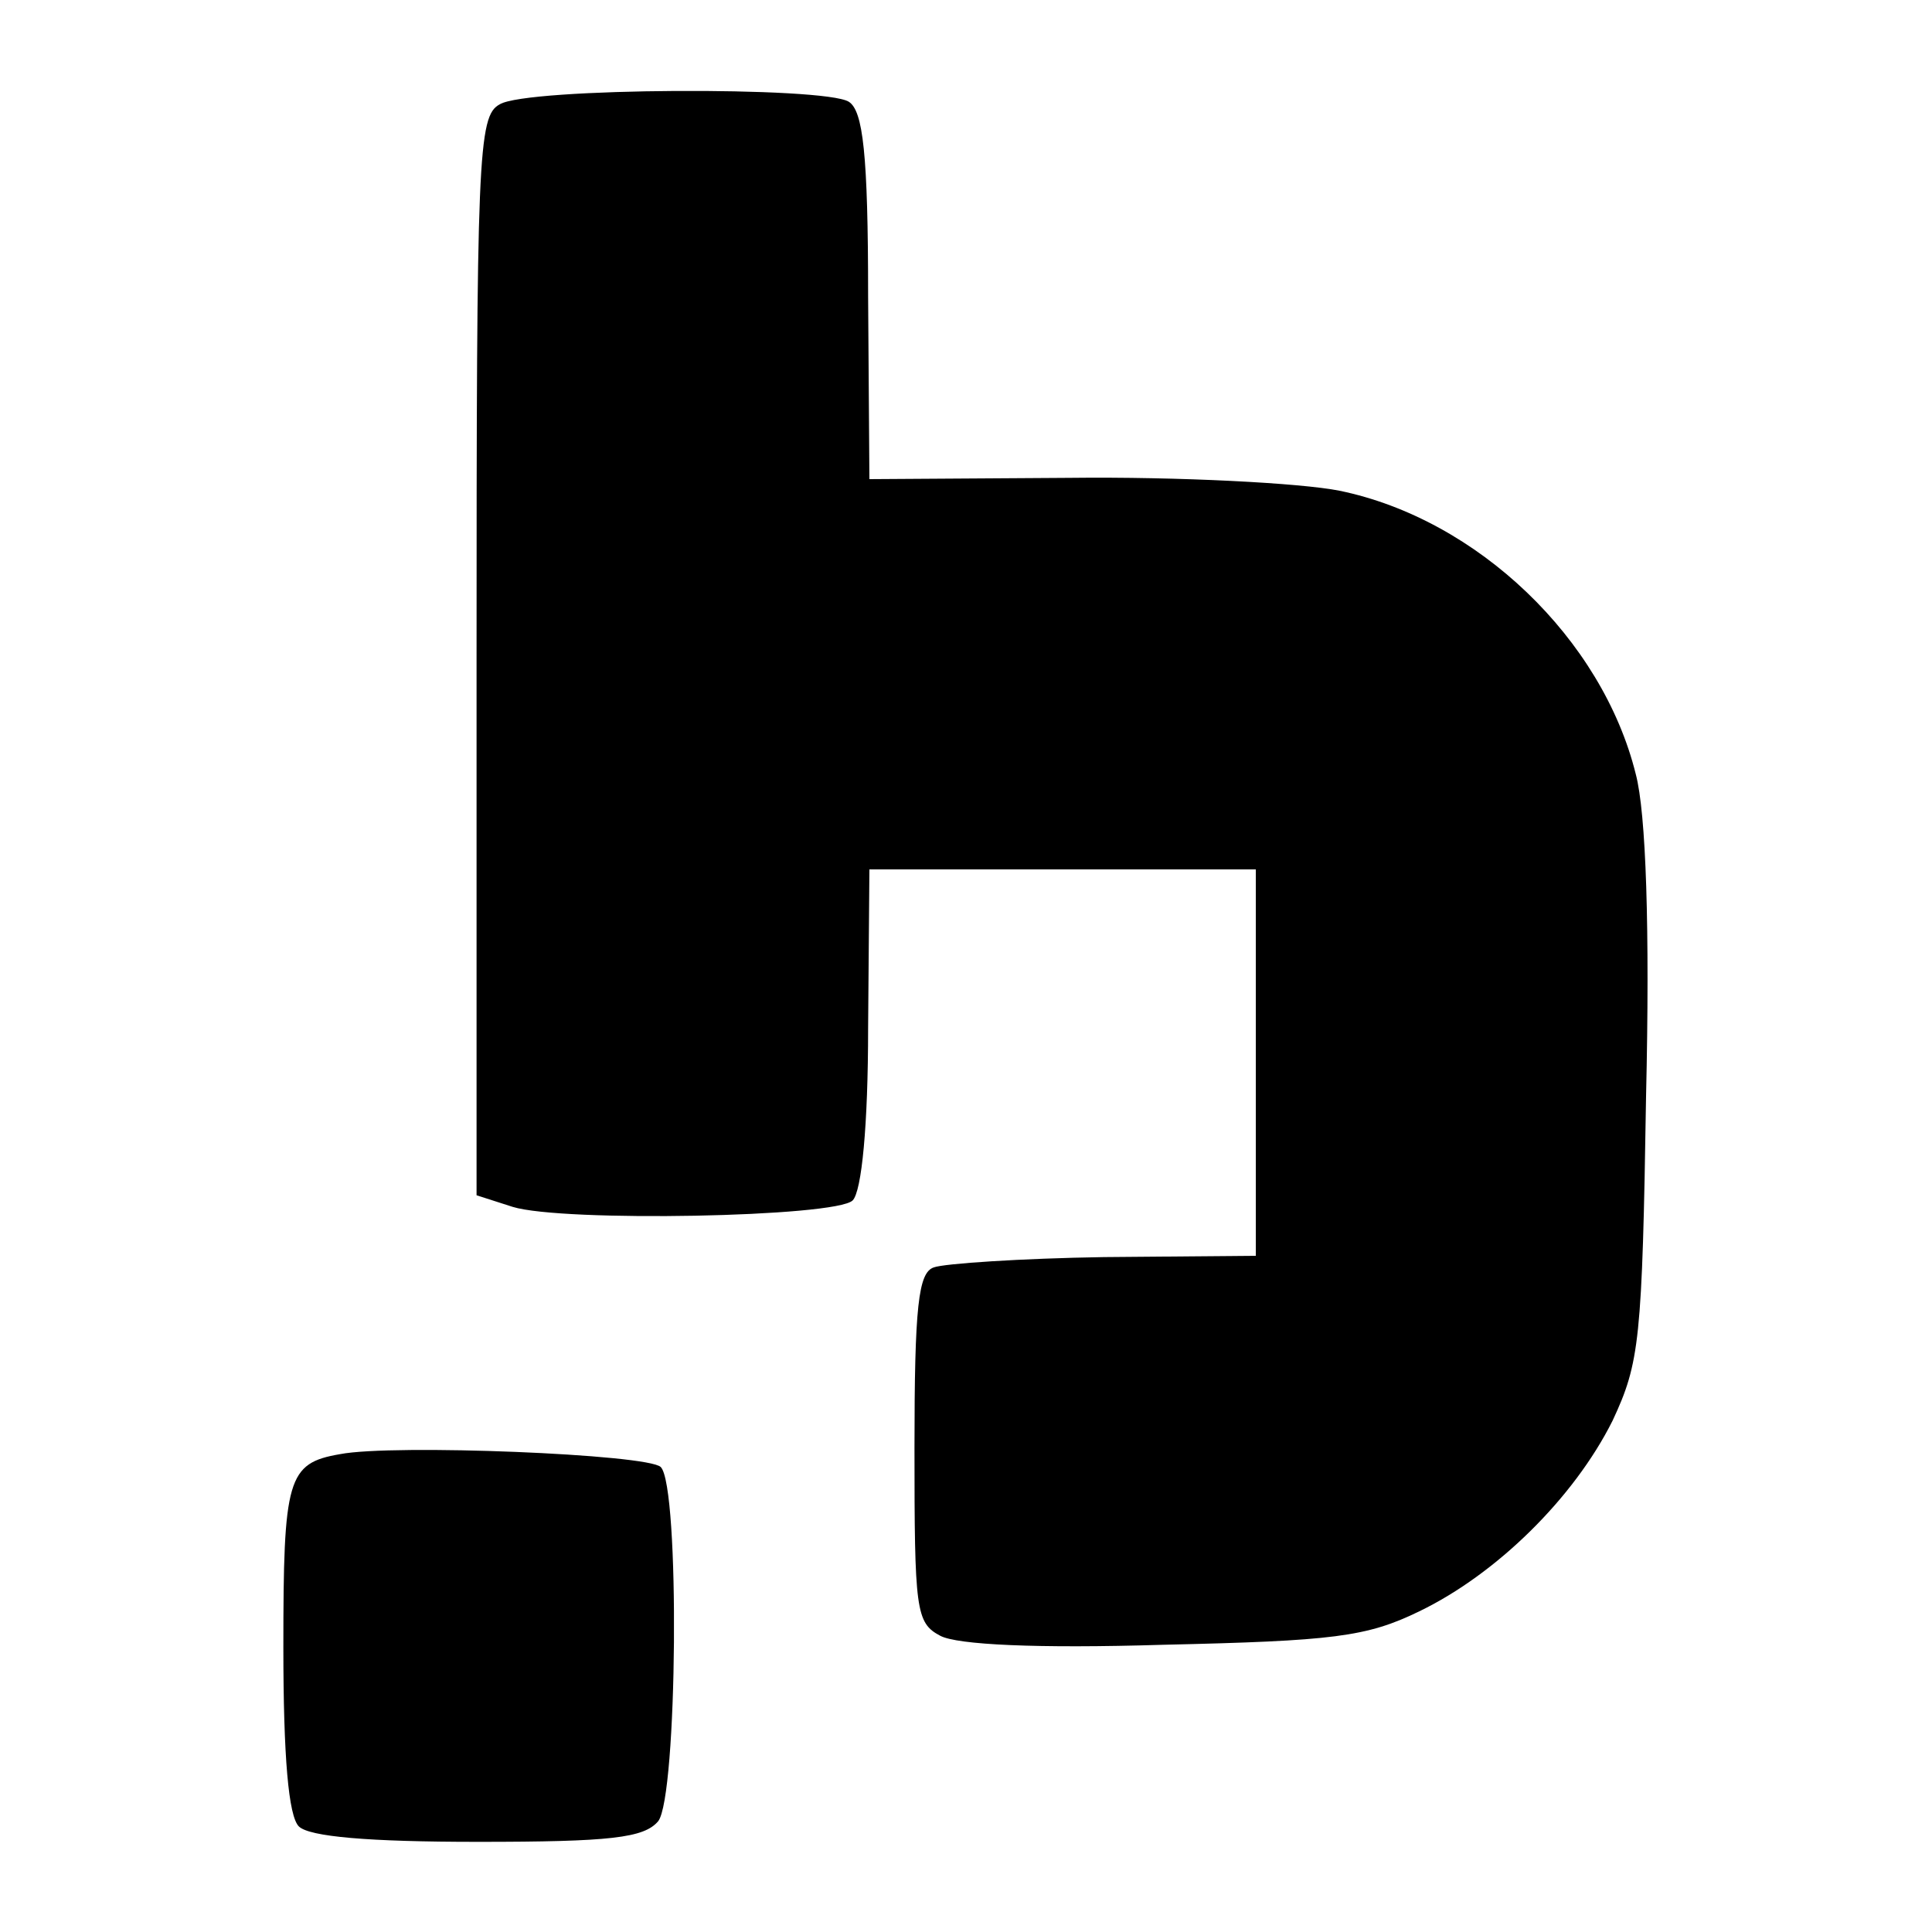
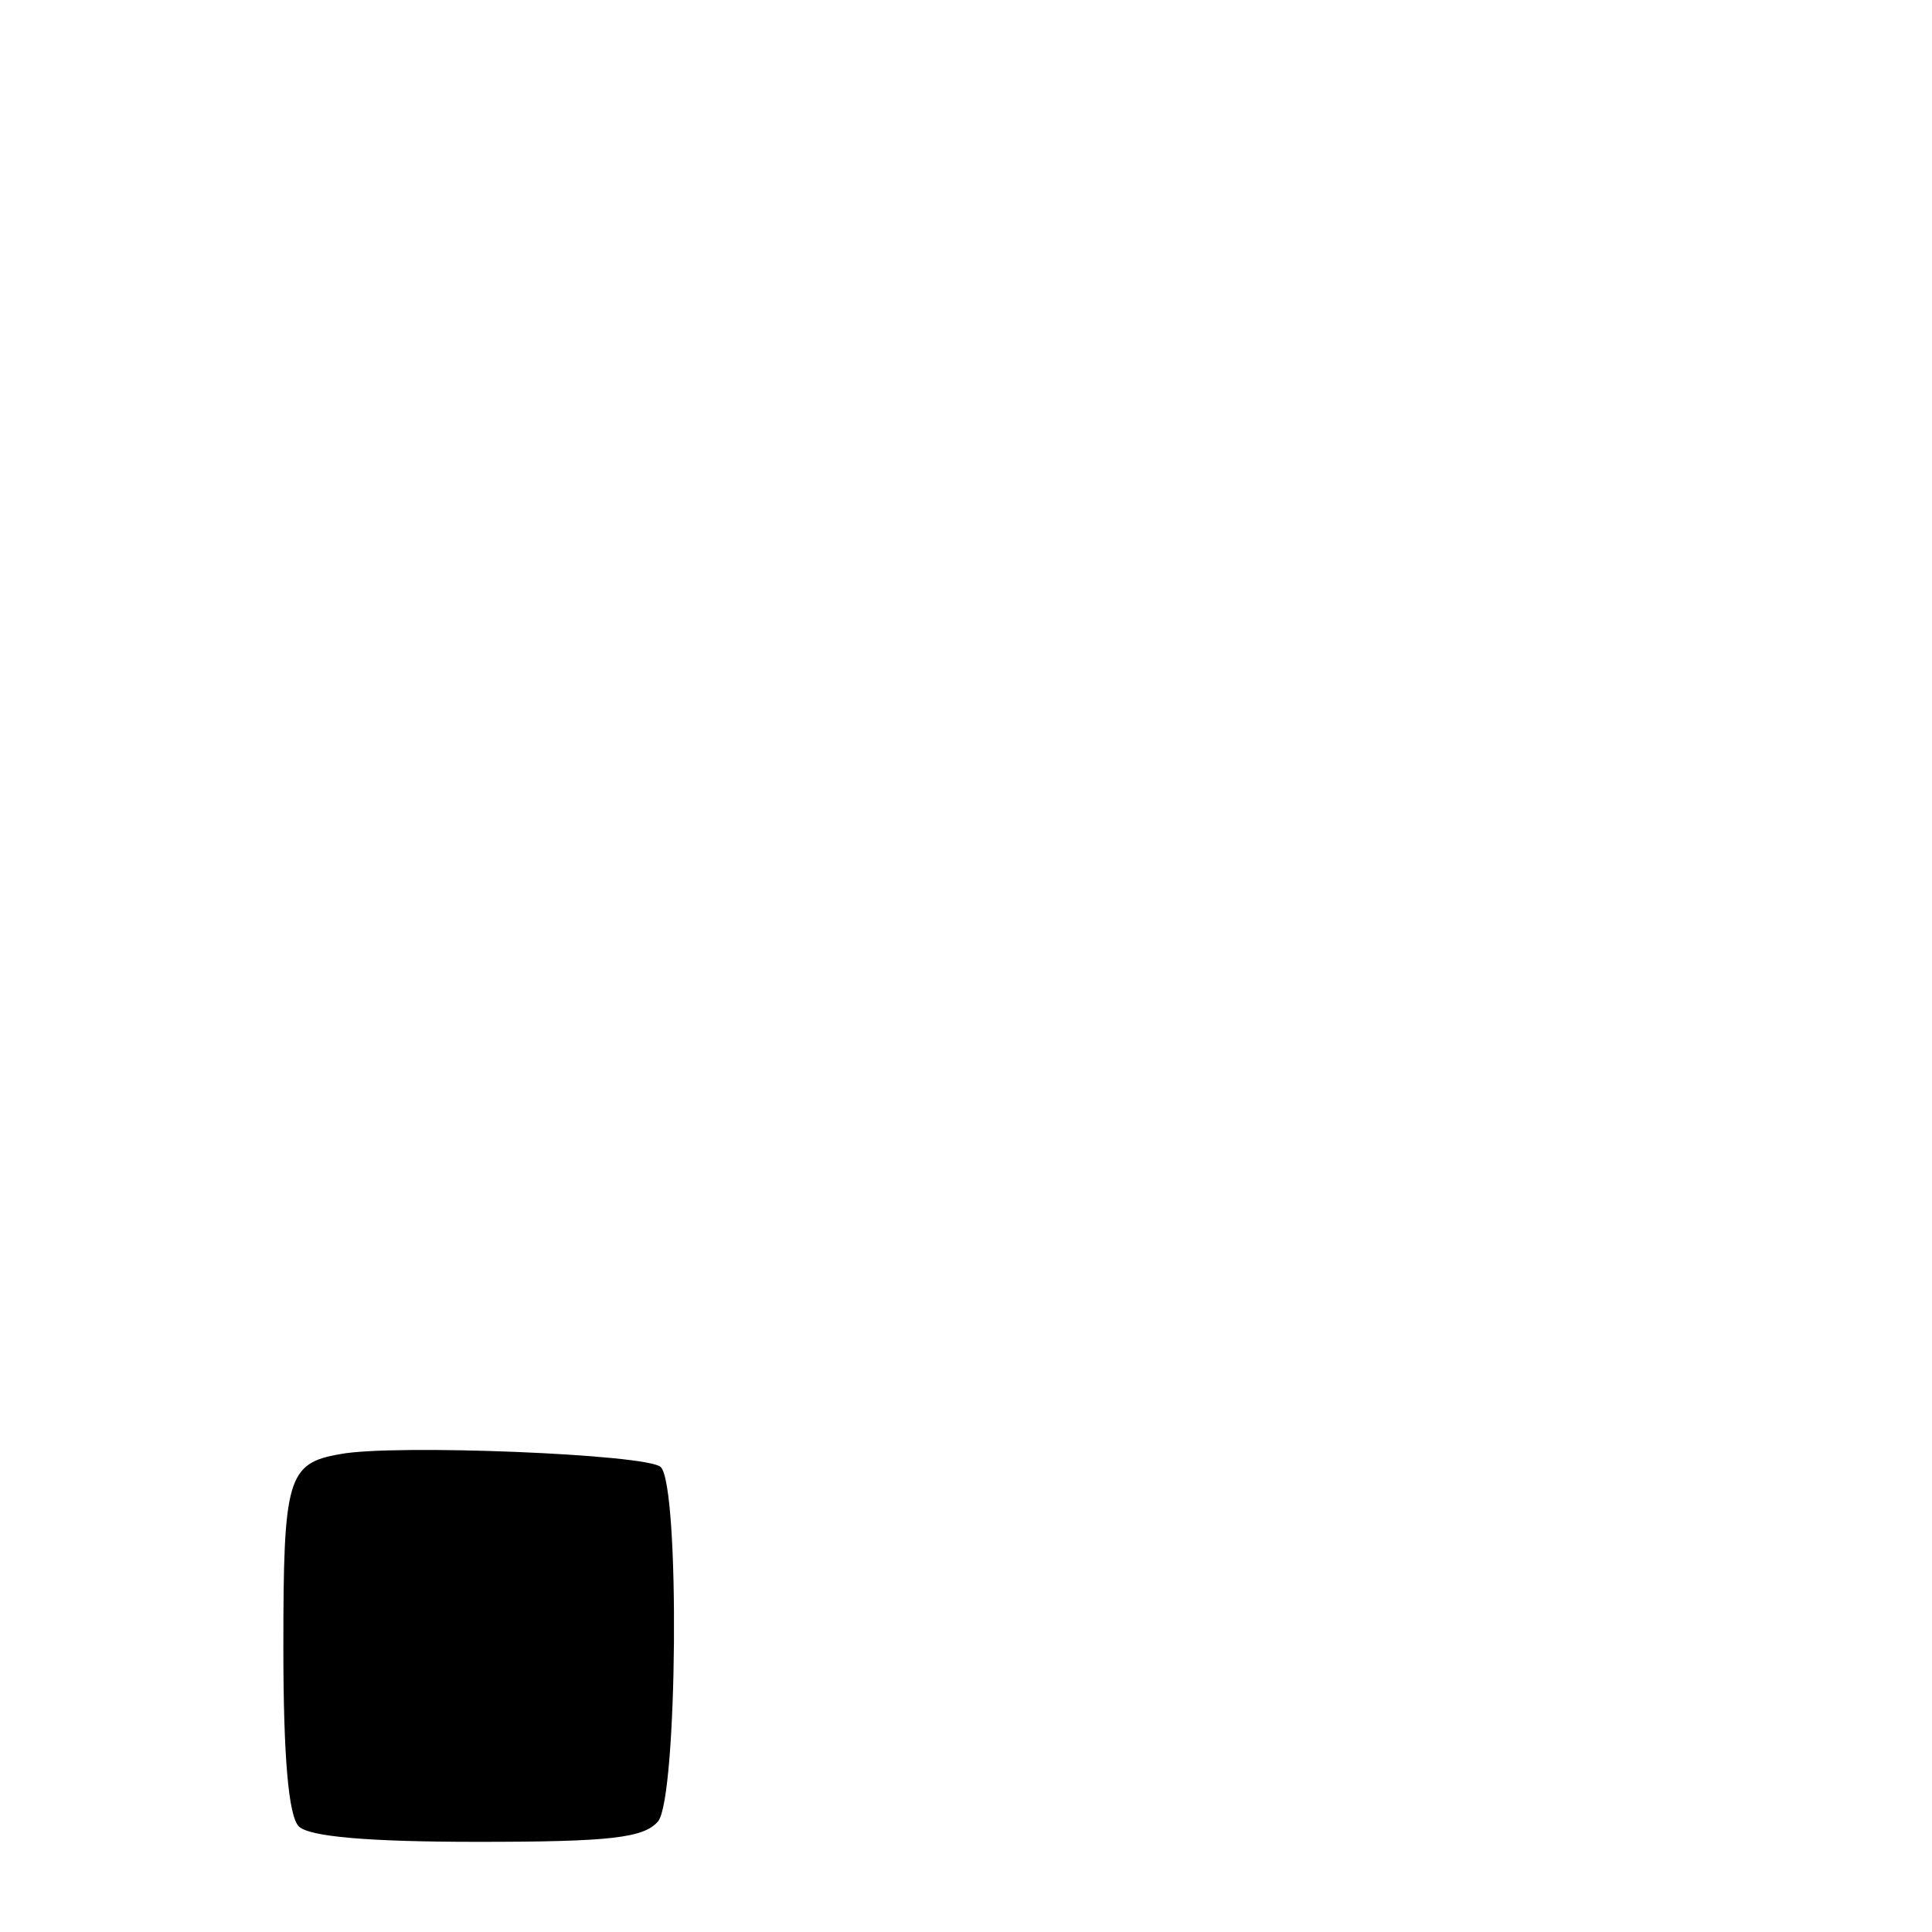
<svg xmlns="http://www.w3.org/2000/svg" version="1.0" width="150pt" height="150pt" viewBox="0 0 150 150" preserveAspectRatio="xMidYMid meet">
  <g transform="translate(0,150) scale(0.1,-0.1)" fill="#000000" stroke="none">
-     <path d="M388 1419 c-17 -9 -18 -40 -18 -429 l0 -418 28 -9 c39 -12 251 -8 264 5 7 7 12 58 12 134 l1 123 150 0 150 0 0 -150 0 -150 -118 -1 c-64 -1 -124 -5 -132 -8 -12 -4 -15 -30 -15 -140 0 -126 1 -136 20 -146 13 -7 75 -10 173 -7 132 3 158 6 199 26 60 29 120 88 150 148 21 45 23 62 26 252 3 130 0 220 -8 250 -26 105 -123 198 -230 220 -30 6 -125 11 -210 10 l-155 -1 -1 142 c0 111 -4 144 -15 151 -19 12 -250 11 -271 -2z" />
    <path d="M264 371 c-41 -7 -44 -19 -44 -150 0 -85 4 -131 12 -139 8 -8 54 -12 139 -12 103 0 129 3 140 16 15 19 17 260 2 275 -10 10 -208 18 -249 10z" />
  </g>
</svg>